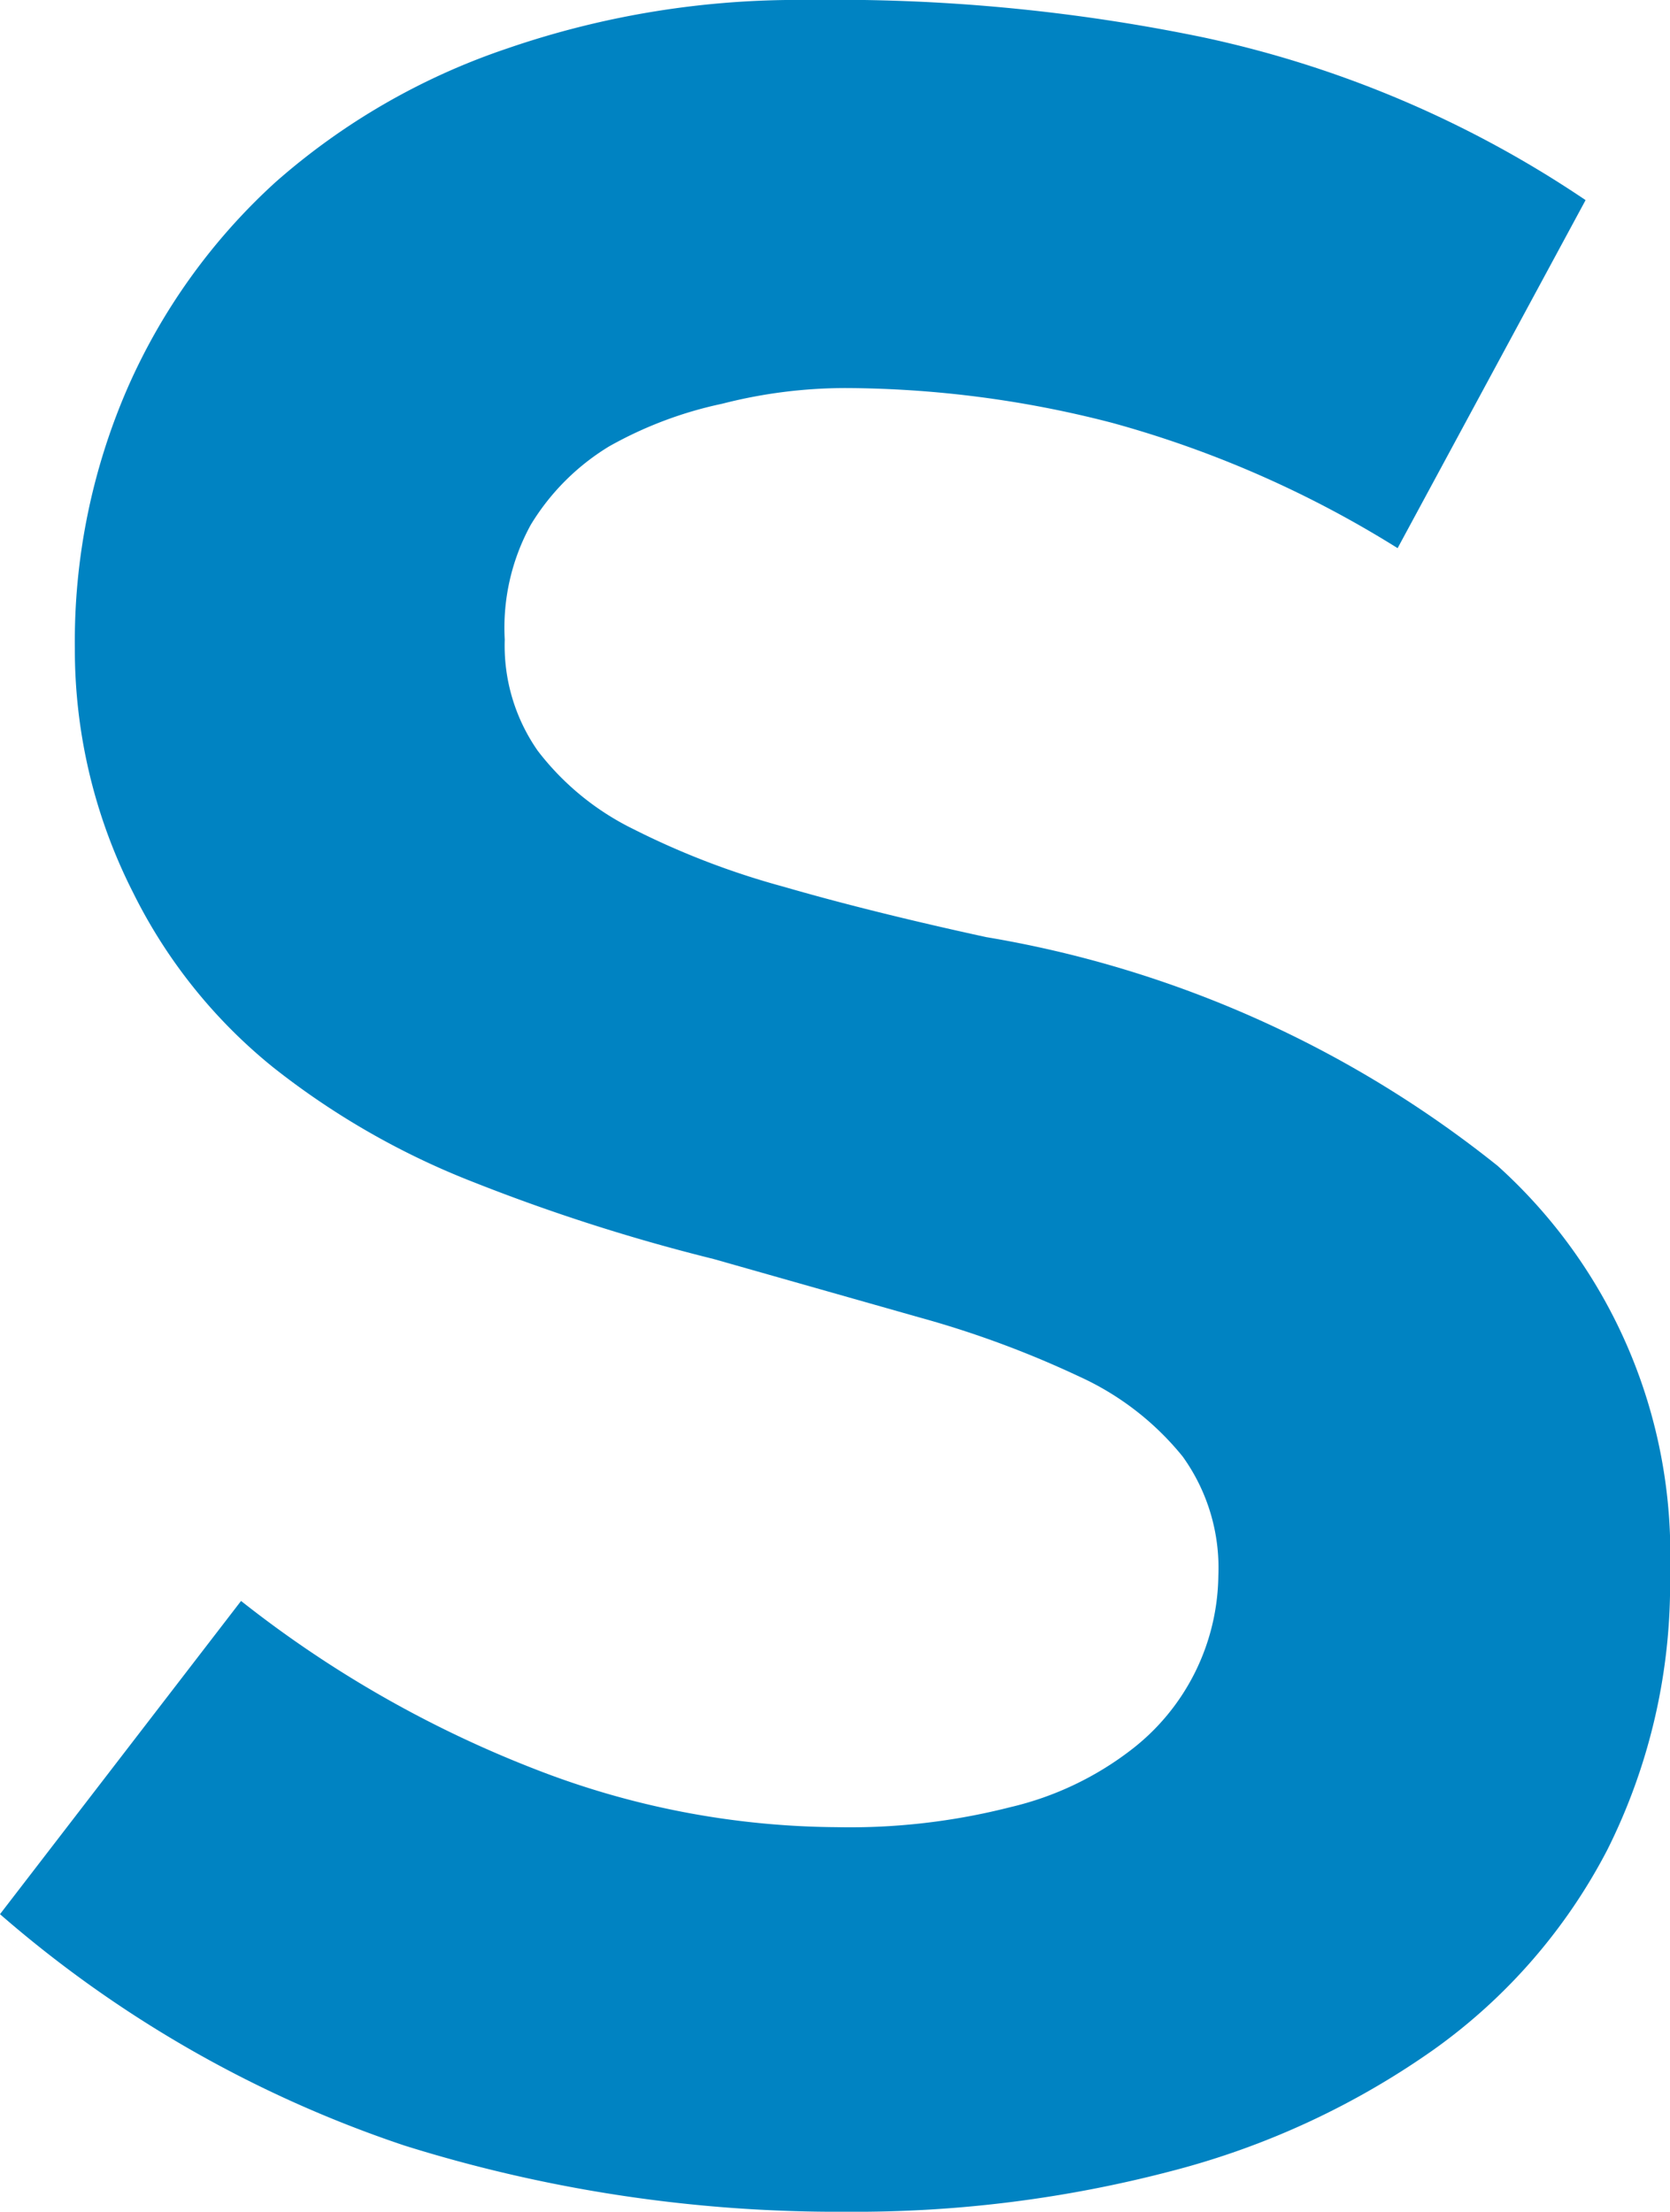
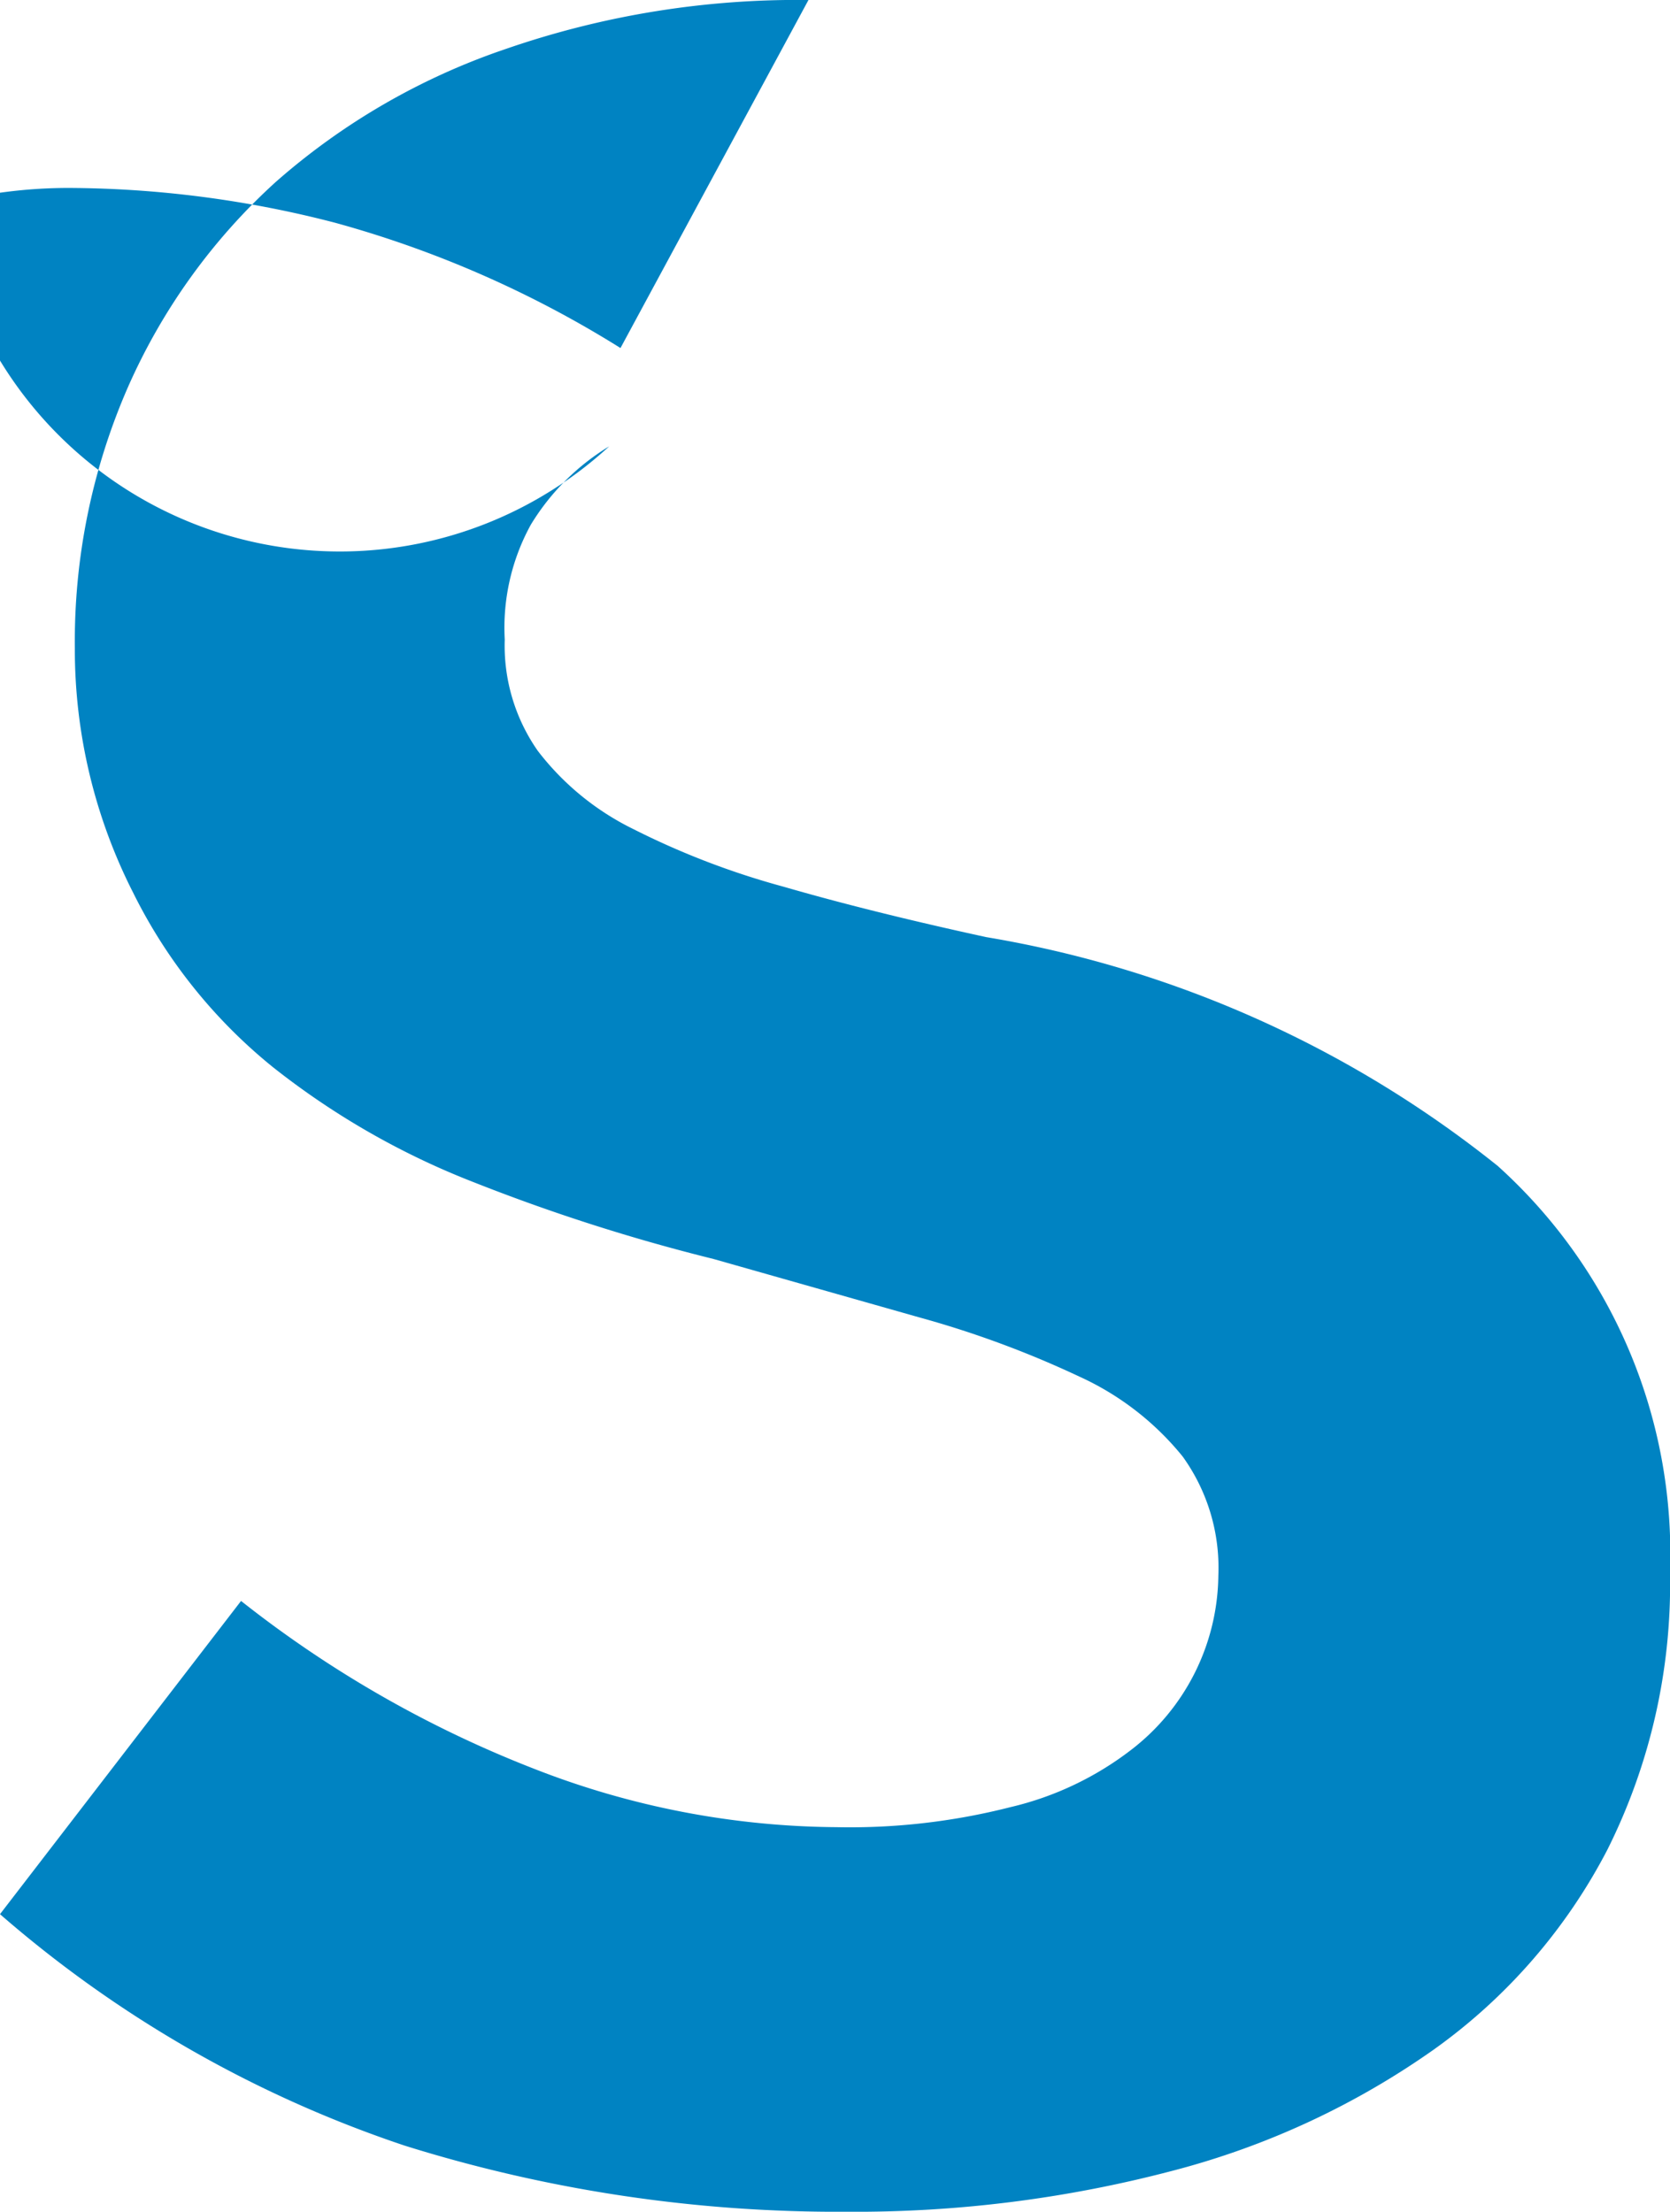
<svg xmlns="http://www.w3.org/2000/svg" viewBox="0 0 19.19 25.42">
  <defs>
    <style>.cls-1{fill:#0083c2;}</style>
  </defs>
  <title>table_s</title>
  <g id="Layer_2" data-name="Layer 2">
    <g id="Layer_1-2" data-name="Layer 1">
-       <path class="cls-1" d="M19.19,18.07a6.82,6.82,0,0,1-.72,3.19,6.49,6.49,0,0,1-2,2.3,9.23,9.23,0,0,1-3,1.39,14.31,14.31,0,0,1-3.74.47,16.65,16.65,0,0,1-5.08-.76A13.7,13.7,0,0,1,0,22l2.77-3.6a13.06,13.06,0,0,0,3.37,1.93A9.69,9.69,0,0,0,9.61,21a7.46,7.46,0,0,0,2-.23A3.63,3.63,0,0,0,13,20.11a2.56,2.56,0,0,0,1-2,2.19,2.19,0,0,0-.41-1.37,3.27,3.27,0,0,0-1.19-.92,11.47,11.47,0,0,0-1.84-.68l-2.36-.67a21.65,21.65,0,0,1-2.75-.88,8.93,8.93,0,0,1-2.32-1.33,6,6,0,0,1-1.6-2A6.17,6.17,0,0,1,.86,7.45a7.3,7.3,0,0,1,.61-3,7,7,0,0,1,1.7-2.36A7.78,7.78,0,0,1,5.82.56,10.24,10.24,0,0,1,9.29,0a20.81,20.81,0,0,1,4.54.43,12.52,12.52,0,0,1,4.39,1.87l-2.16,4a12.33,12.33,0,0,0-3.28-1.44,12.32,12.32,0,0,0-3.06-.4,5.69,5.69,0,0,0-1.42.18A4.57,4.57,0,0,0,7,5.13a2.68,2.68,0,0,0-.9.9A2.46,2.46,0,0,0,5.8,7.35a2.11,2.11,0,0,0,.38,1.28,3.1,3.1,0,0,0,1.1.9A9.1,9.1,0,0,0,9,10.19q1,.29,2.33.58a12.77,12.77,0,0,1,5.88,2.63A6,6,0,0,1,19.19,18.07Z" />
+       <path class="cls-1" d="M19.19,18.07a6.82,6.82,0,0,1-.72,3.19,6.49,6.49,0,0,1-2,2.3,9.23,9.23,0,0,1-3,1.39,14.31,14.31,0,0,1-3.74.47,16.65,16.65,0,0,1-5.08-.76A13.7,13.7,0,0,1,0,22l2.77-3.6a13.06,13.06,0,0,0,3.37,1.93A9.69,9.69,0,0,0,9.61,21a7.46,7.46,0,0,0,2-.23A3.63,3.63,0,0,0,13,20.11a2.56,2.56,0,0,0,1-2,2.19,2.19,0,0,0-.41-1.37,3.27,3.27,0,0,0-1.19-.92,11.47,11.47,0,0,0-1.84-.68l-2.36-.67a21.65,21.65,0,0,1-2.75-.88,8.93,8.93,0,0,1-2.32-1.33,6,6,0,0,1-1.6-2A6.17,6.17,0,0,1,.86,7.45a7.3,7.3,0,0,1,.61-3,7,7,0,0,1,1.7-2.36A7.78,7.78,0,0,1,5.82.56,10.24,10.24,0,0,1,9.29,0l-2.16,4a12.33,12.33,0,0,0-3.28-1.44,12.32,12.32,0,0,0-3.06-.4,5.69,5.69,0,0,0-1.42.18A4.57,4.57,0,0,0,7,5.13a2.68,2.68,0,0,0-.9.9A2.46,2.46,0,0,0,5.8,7.35a2.11,2.11,0,0,0,.38,1.28,3.1,3.1,0,0,0,1.1.9A9.1,9.1,0,0,0,9,10.19q1,.29,2.33.58a12.77,12.77,0,0,1,5.88,2.63A6,6,0,0,1,19.19,18.07Z" />
    </g>
  </g>
</svg>